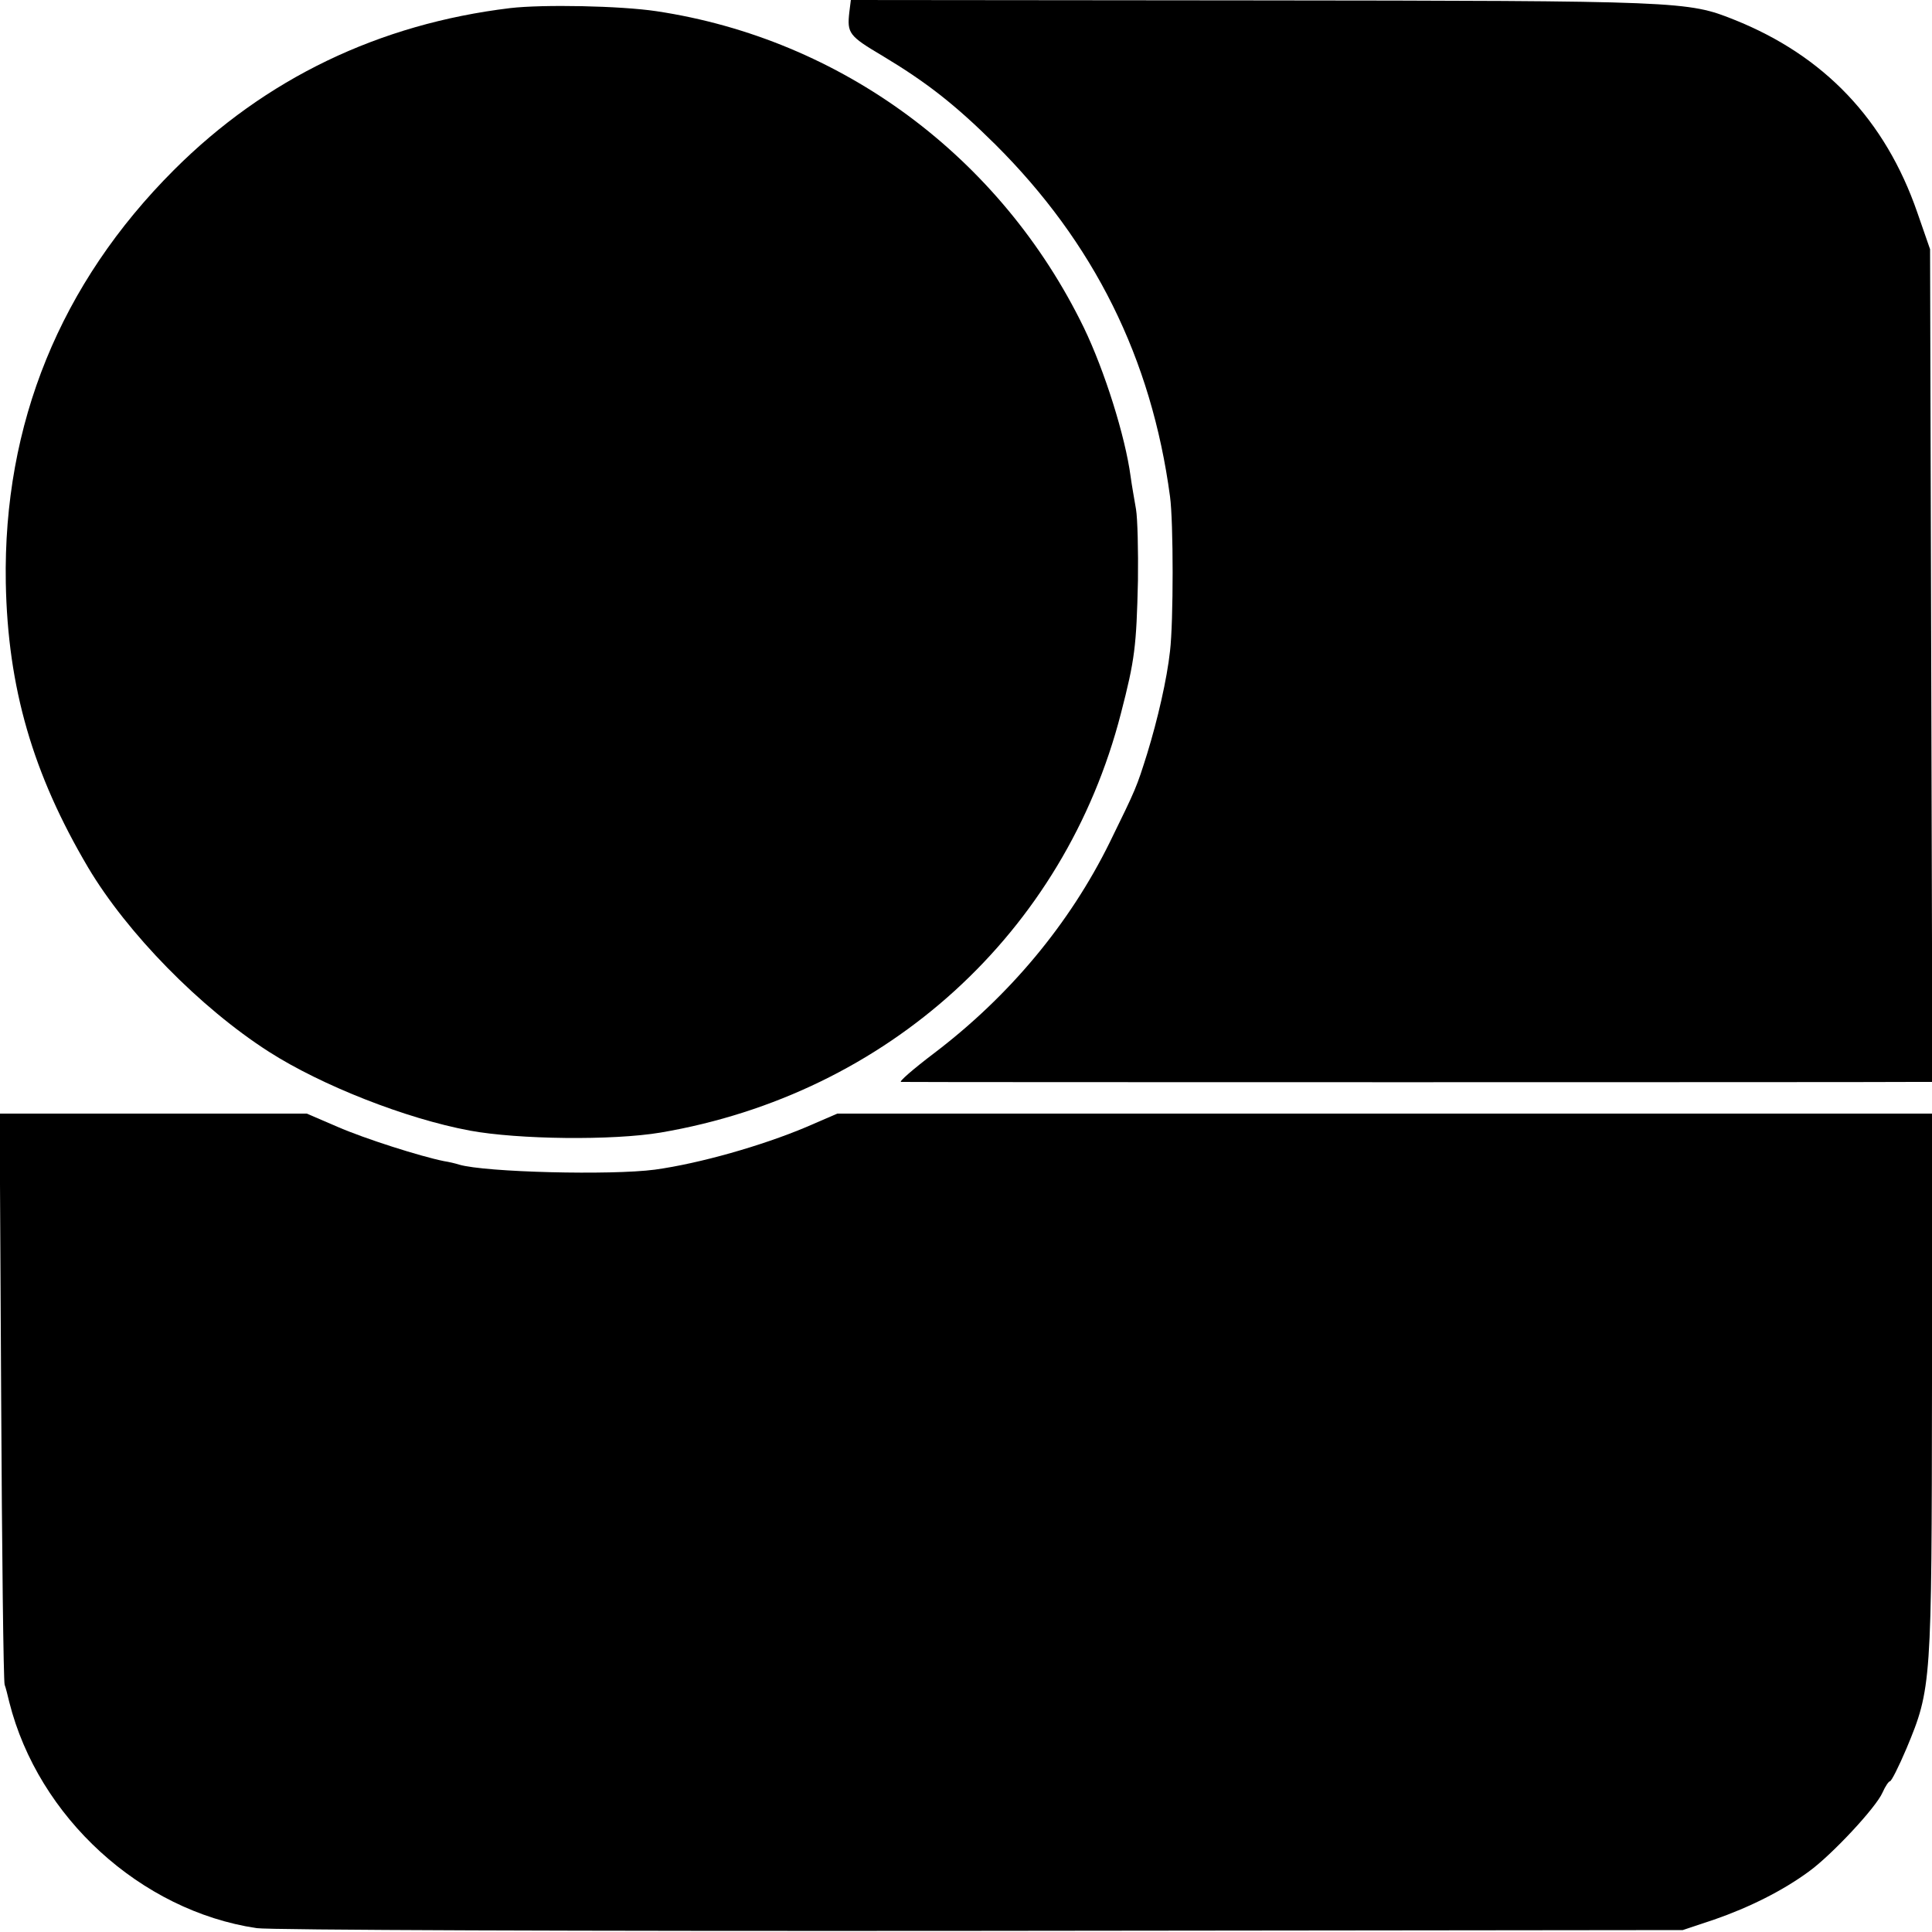
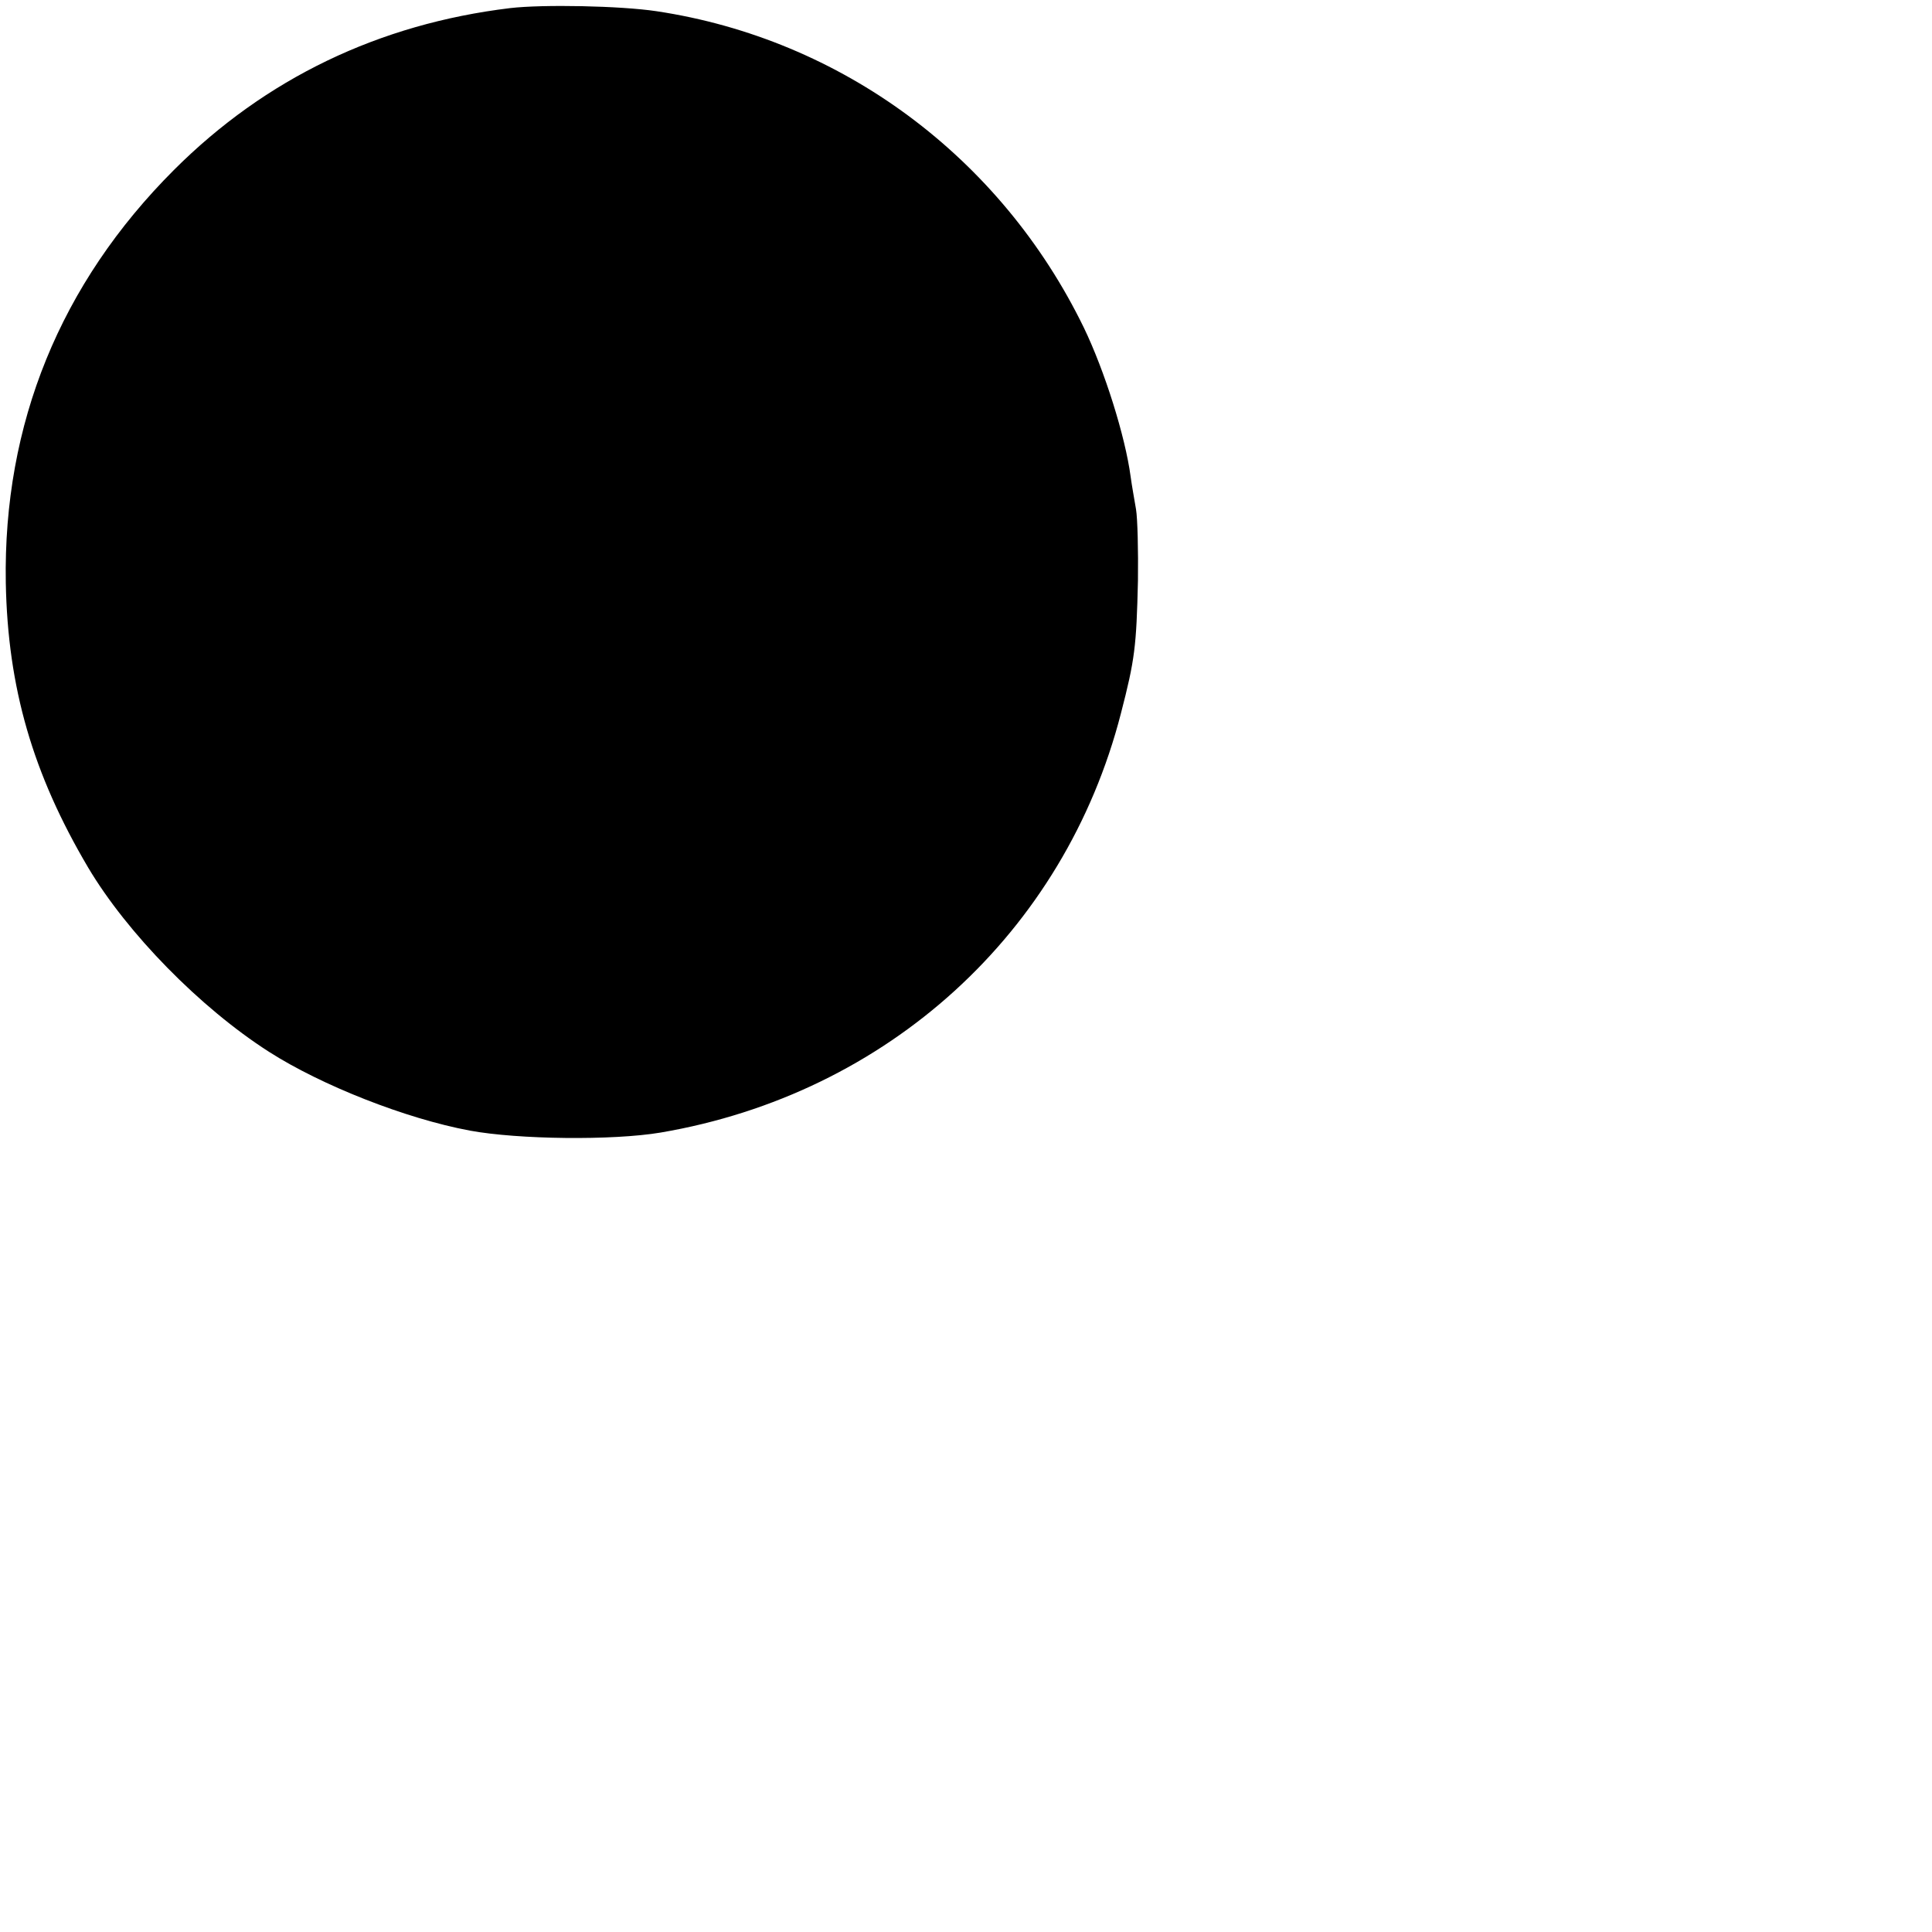
<svg xmlns="http://www.w3.org/2000/svg" version="1.0" width="500pt" height="500pt" viewBox="0 0 500 500" preserveAspectRatio="xMidYMid meet">
  <g transform="translate(0,500) scale(0.1,-0.1)" fill="#000000" stroke="none">
-     <path d="M2198 4968 c-6 -54 -1 -61 85 -112 115 -69 188 -126 293 -230 255 -254 404 -553 452 -911 9 -66 9 -324 0 -400 -8 -73 -32 -177 -59 -265 -28 -89 -28 -89 -97 -230 -104 -211 -260 -398 -455 -546 -54 -41 -92 -74 -85 -74 17 -1 2569 -1 2626 0 l43 0 -3 1078 -3 1077 -33 95 c-83 240 -241 406 -474 499 -120 48 -135 49 -1244 50 l-1042 1 -4 -32z" />
    <path d="M1320 4979 c-339 -41 -633 -182 -870 -419 -294 -294 -442 -657 -435 -1068 5 -272 70 -495 213 -737 101 -170 290 -363 468 -477 136 -87 354 -173 520 -204 125 -23 369 -26 494 -5 587 100 1045 517 1191 1085 36 139 40 173 44 343 1 78 -1 161 -5 185 -4 24 -11 62 -14 85 -14 104 -67 273 -121 385 -215 442 -627 747 -1106 819 -93 14 -294 18 -379 8z" />
-     <path d="M3 1386 c2 -402 6 -738 9 -746 3 -8 8 -28 12 -45 75 -298 340 -540 640 -585 35 -5 825 -8 1876 -7 l1815 2 81 27 c92 32 178 75 246 125 59 43 173 165 190 204 7 16 16 29 19 29 4 0 23 38 43 85 65 156 65 166 66 944 l0 699 -1417 0 -1416 0 -81 -35 c-114 -48 -275 -94 -391 -110 -113 -15 -439 -7 -507 13 -9 3 -26 7 -39 9 -60 12 -205 58 -276 89 l-79 34 -398 0 -397 0 4 -732z" />
  </g>
</svg>